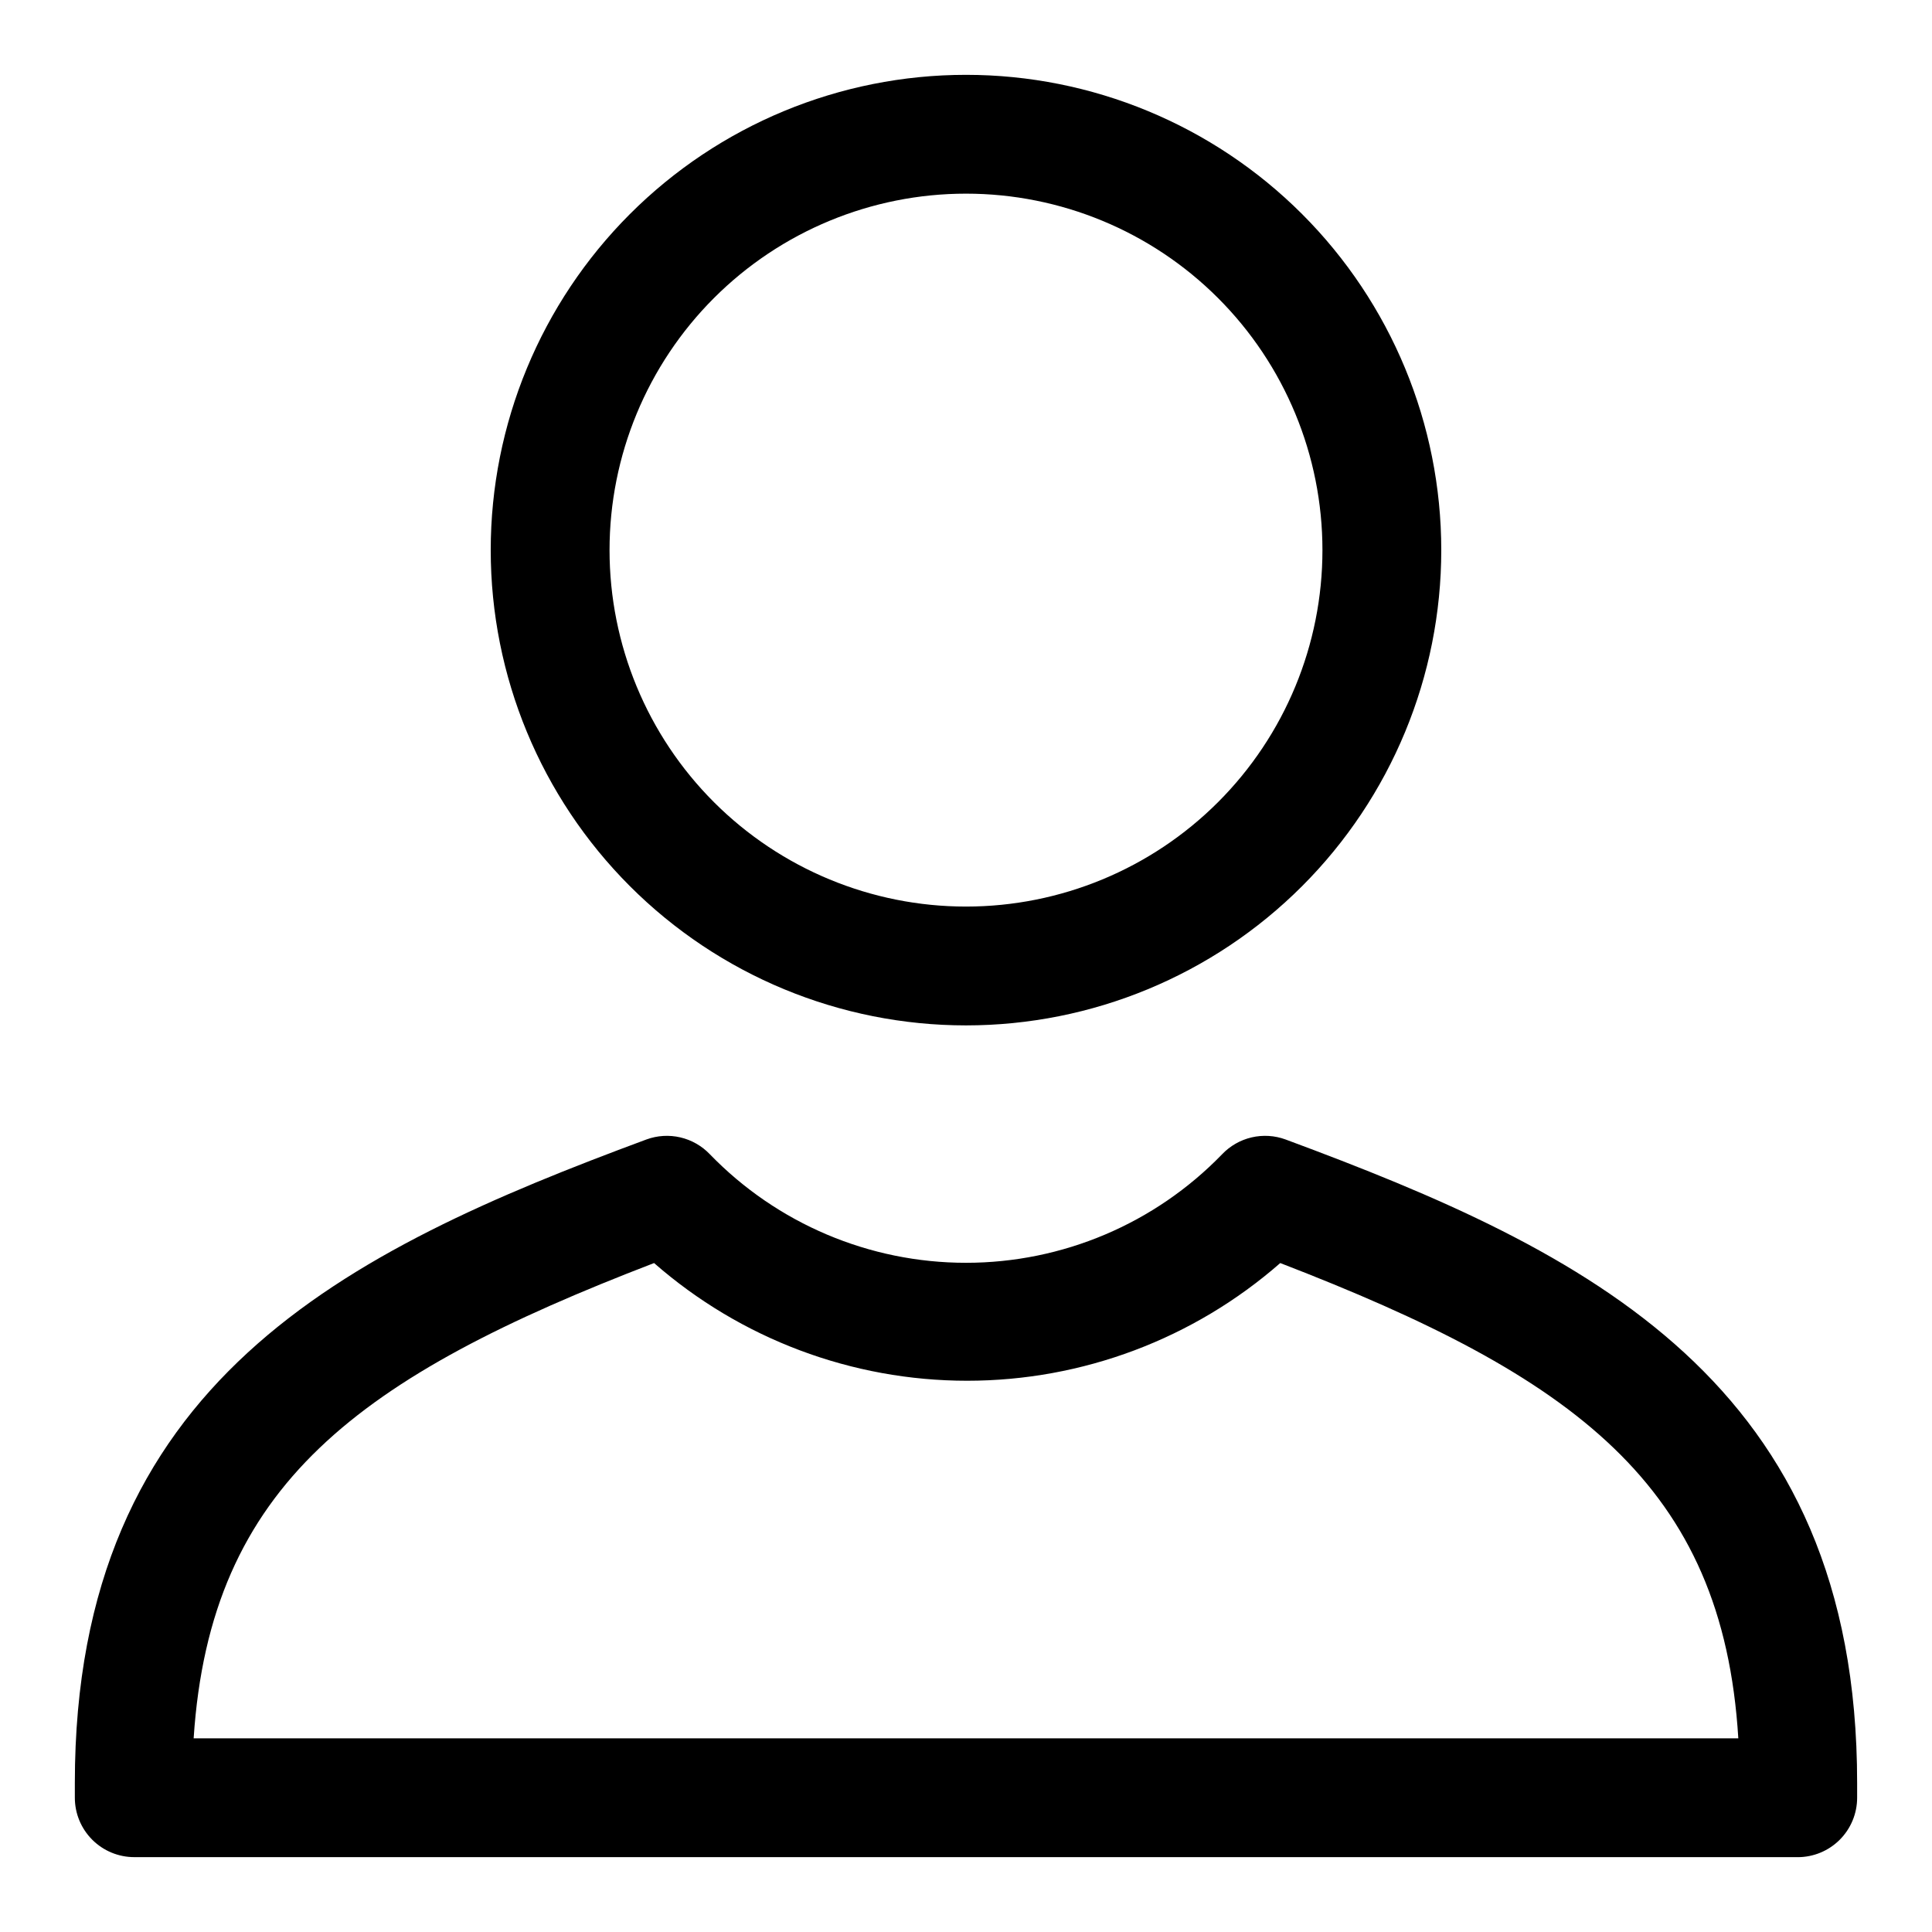
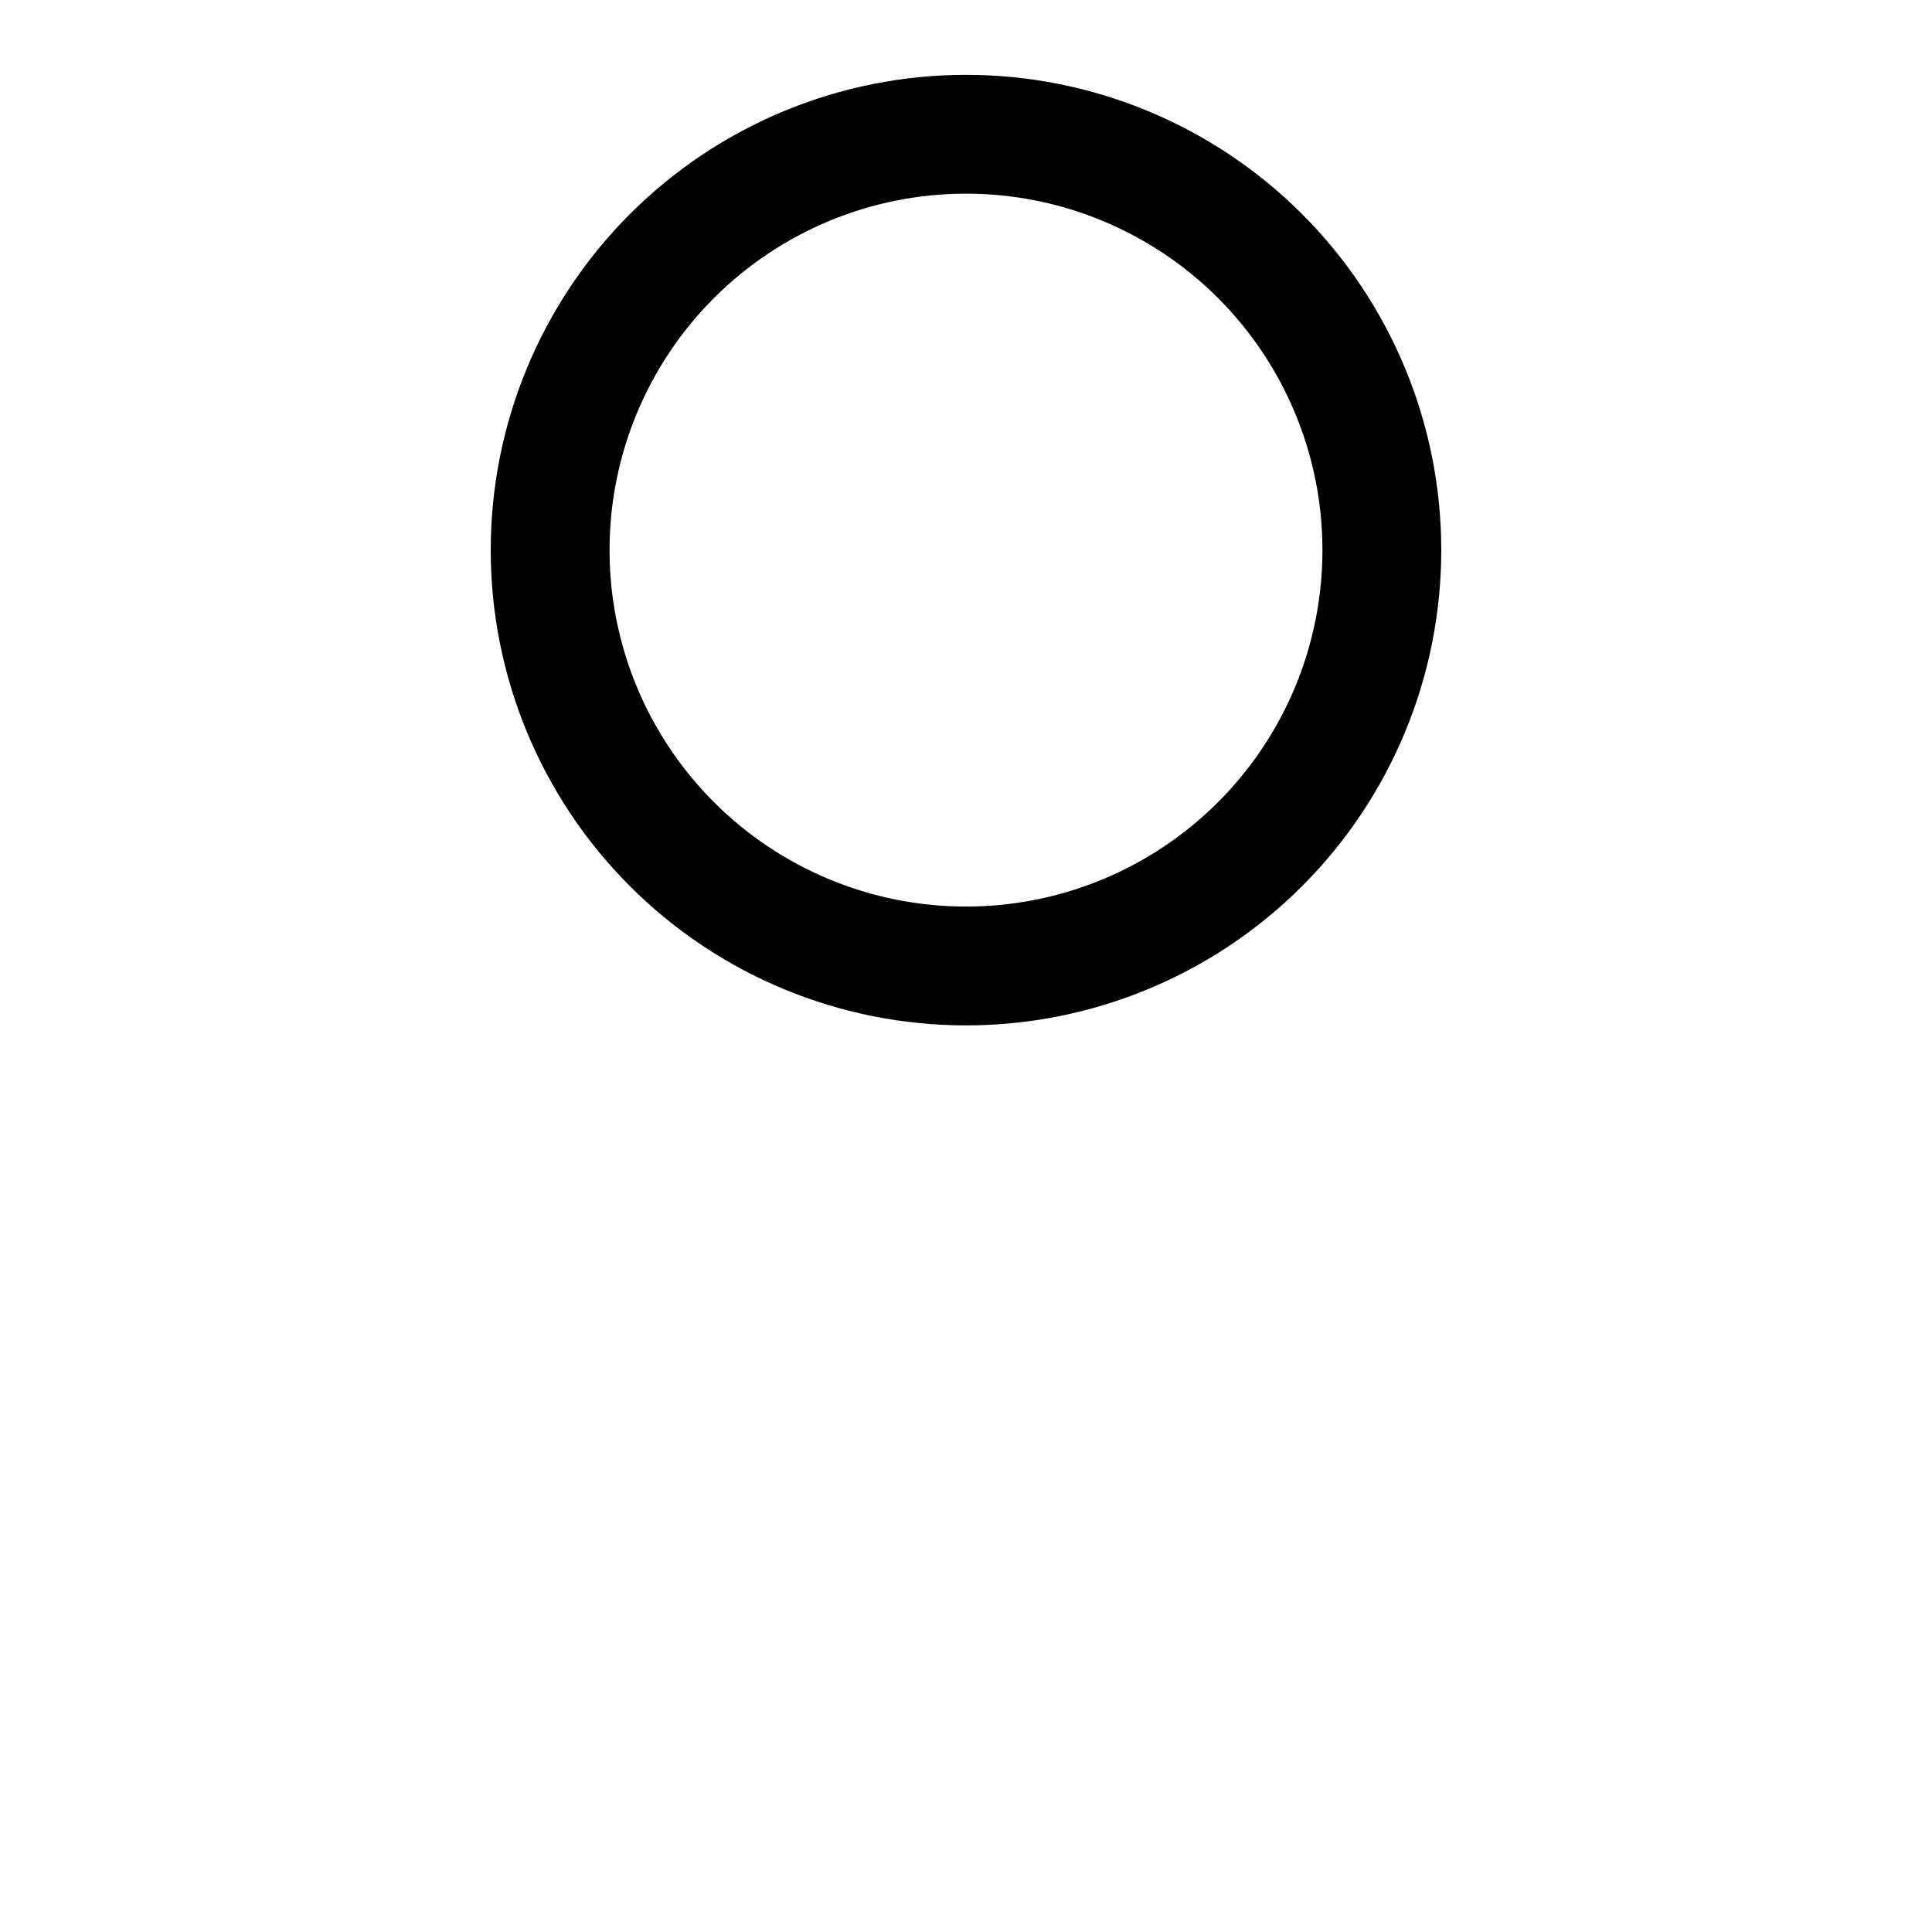
<svg xmlns="http://www.w3.org/2000/svg" fill="#000000" width="800px" height="800px" version="1.1" viewBox="144 144 512 512">
  <g>
    <path d="m400 415.74c-33.406 0-65.441-13.27-89.062-36.891-23.621-23.621-36.891-55.656-36.891-89.062 0-33.402 13.27-65.441 36.891-89.062 23.621-23.617 55.656-36.891 89.062-36.891 33.402 0 65.441 13.273 89.059 36.891 23.621 23.621 36.891 55.66 36.891 89.062 0 33.406-13.27 65.441-36.891 89.062-23.617 23.621-55.656 36.891-89.059 36.891zm0-220.42c-25.055 0-49.082 9.953-66.797 27.668-17.715 17.719-27.668 41.746-27.668 66.797 0 25.055 9.953 49.082 27.668 66.797 17.715 17.715 41.742 27.668 66.797 27.668 25.051 0 49.078-9.953 66.793-27.668 17.719-17.715 27.668-41.742 27.668-66.797 0-25.051-9.949-49.078-27.668-66.797-17.715-17.715-41.742-27.668-66.793-27.668z" />
-     <path d="m620.41 636.16h-440.83c-4.176 0-8.18-1.66-11.133-4.613s-4.613-6.957-4.613-11.133v-3.938c0-106.27 71.637-140.91 151.46-170.5 2.883-1.062 6.016-1.254 9.012-0.555 2.992 0.699 5.715 2.262 7.832 4.488 17.797 18.375 42.281 28.746 67.859 28.746s50.062-10.371 67.855-28.746c2.117-2.227 4.84-3.789 7.832-4.488 2.996-0.699 6.129-0.508 9.016 0.555 79.82 29.598 151.46 64.234 151.46 170.51v3.934c0 4.176-1.66 8.18-4.613 11.133s-6.957 4.613-11.133 4.613zm-425.09-31.488h409.35c-4.094-67.227-43.453-95.883-121.39-125.95-22.965 20.105-52.449 31.191-82.973 31.191s-60.008-11.086-82.969-31.191c-78.25 30.07-117.61 58.727-122.02 125.95z" />
  </g>
</svg>